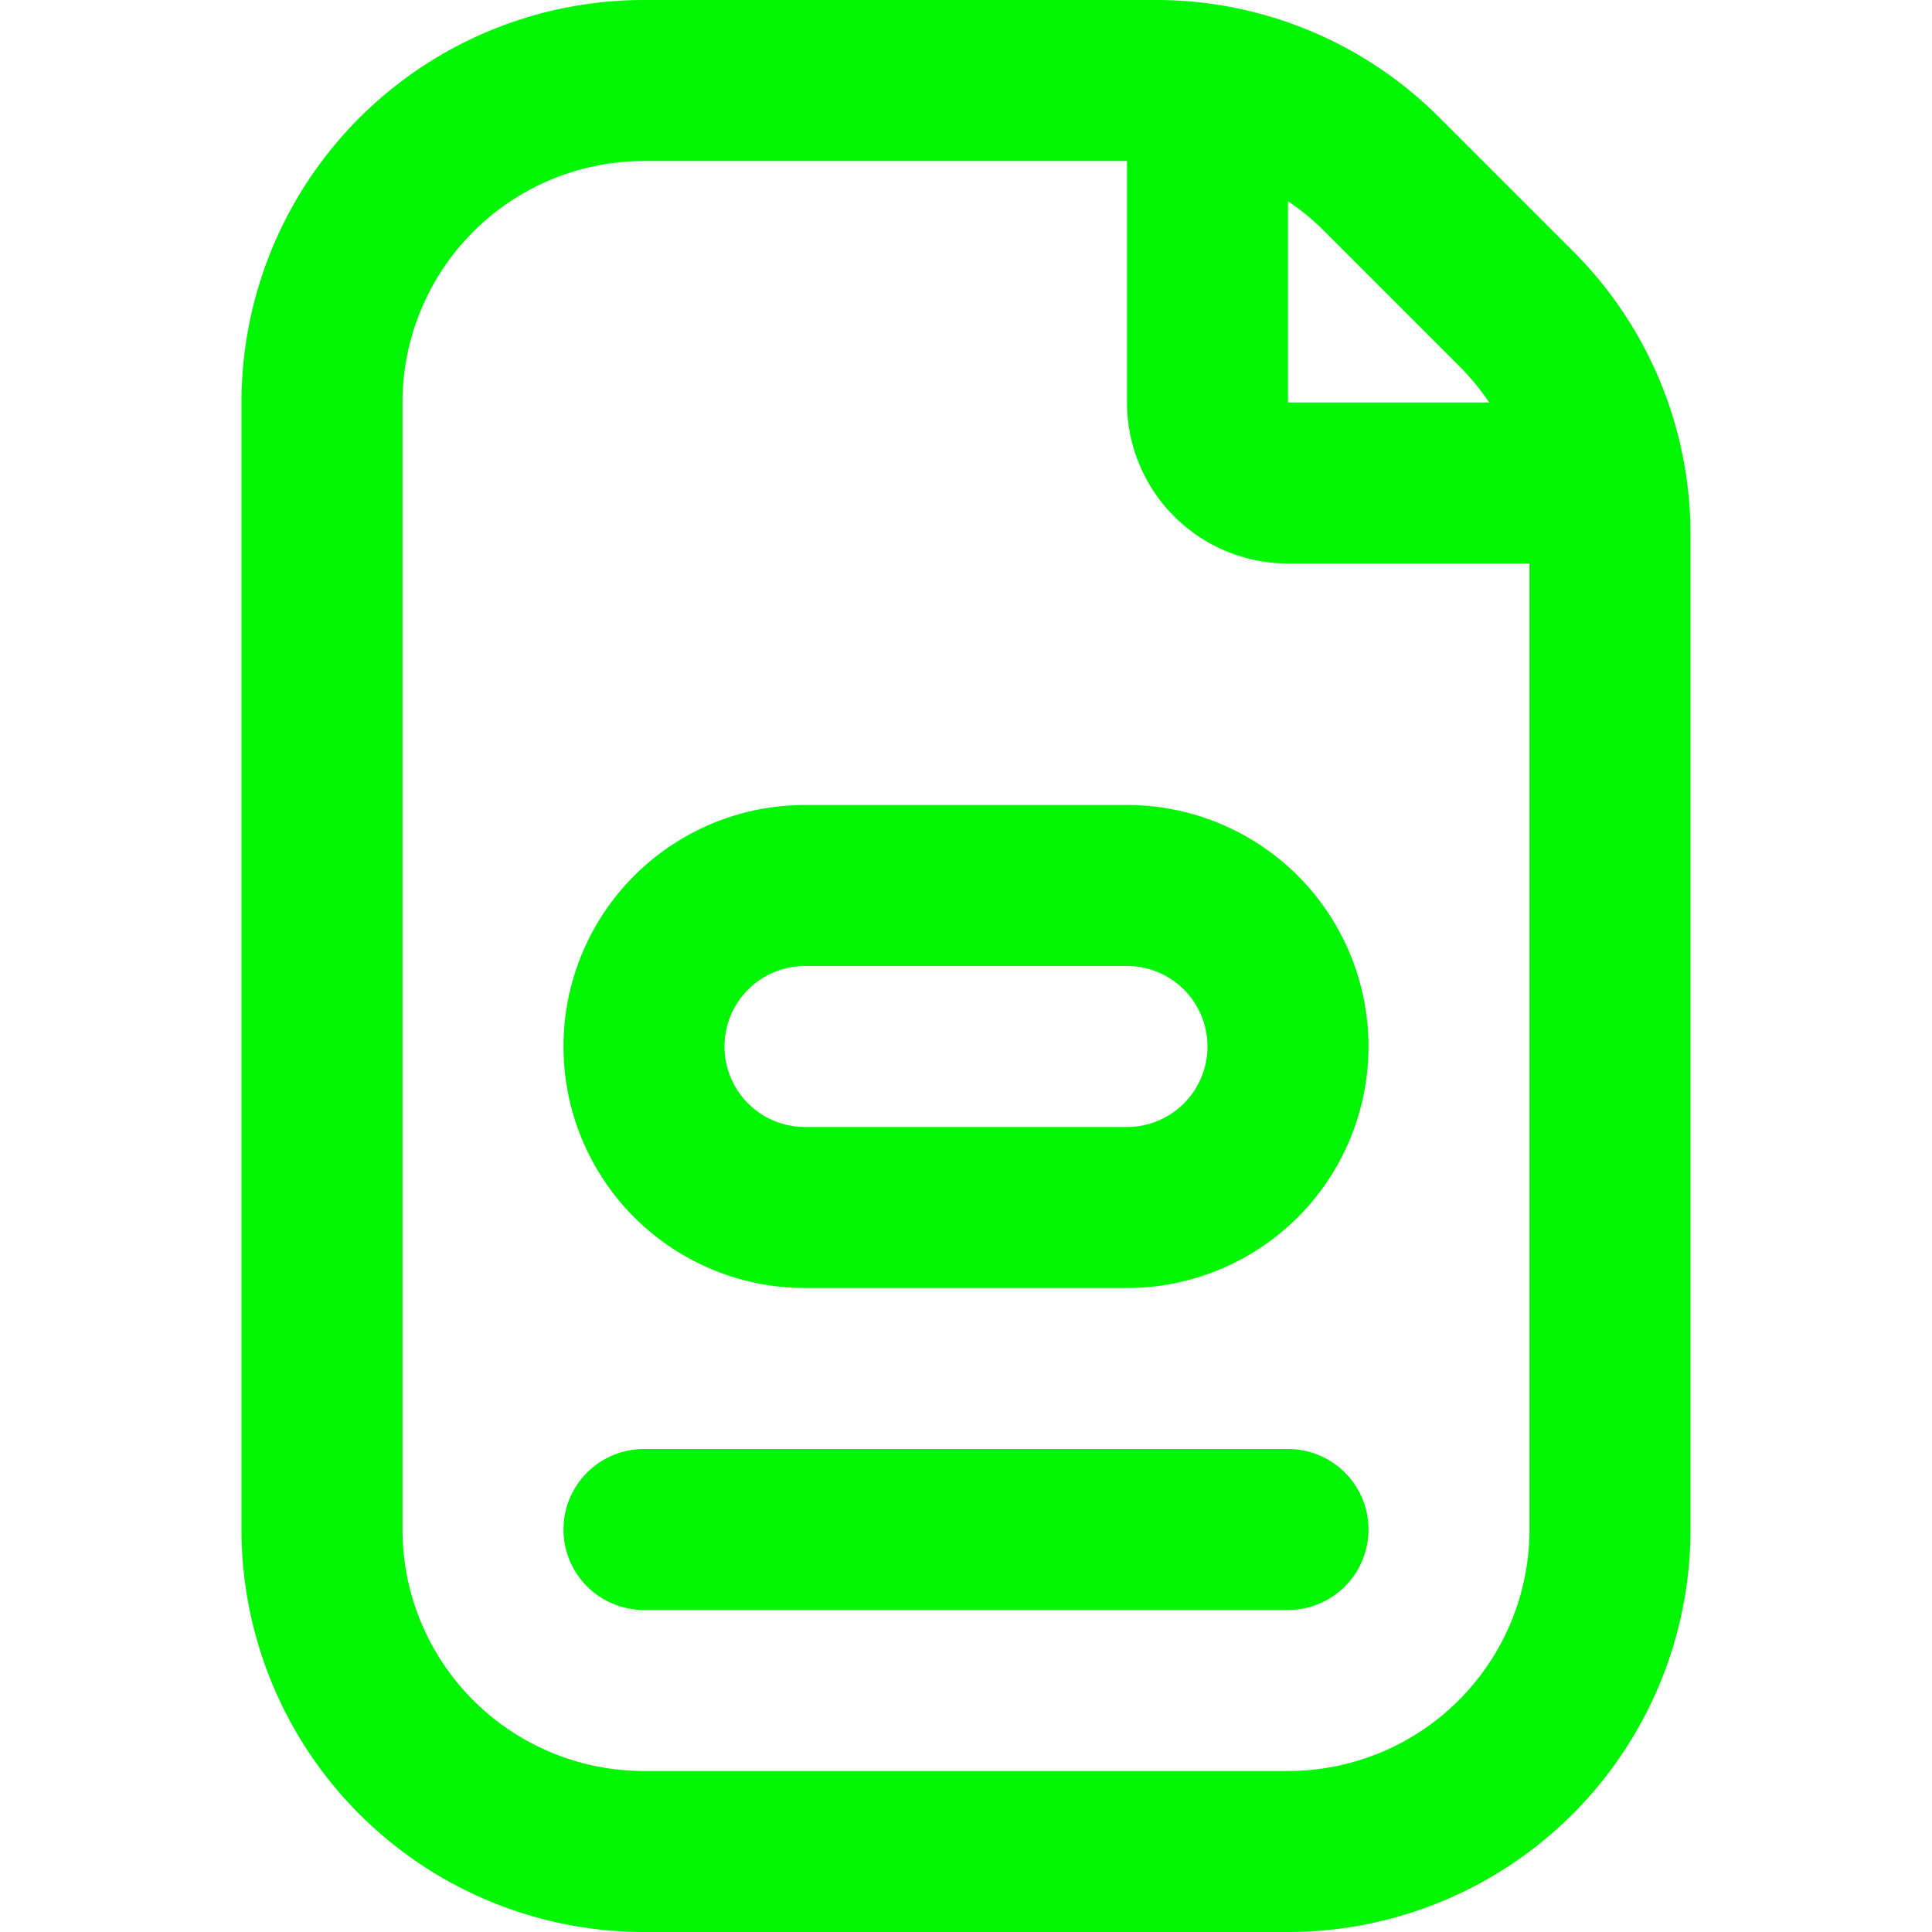
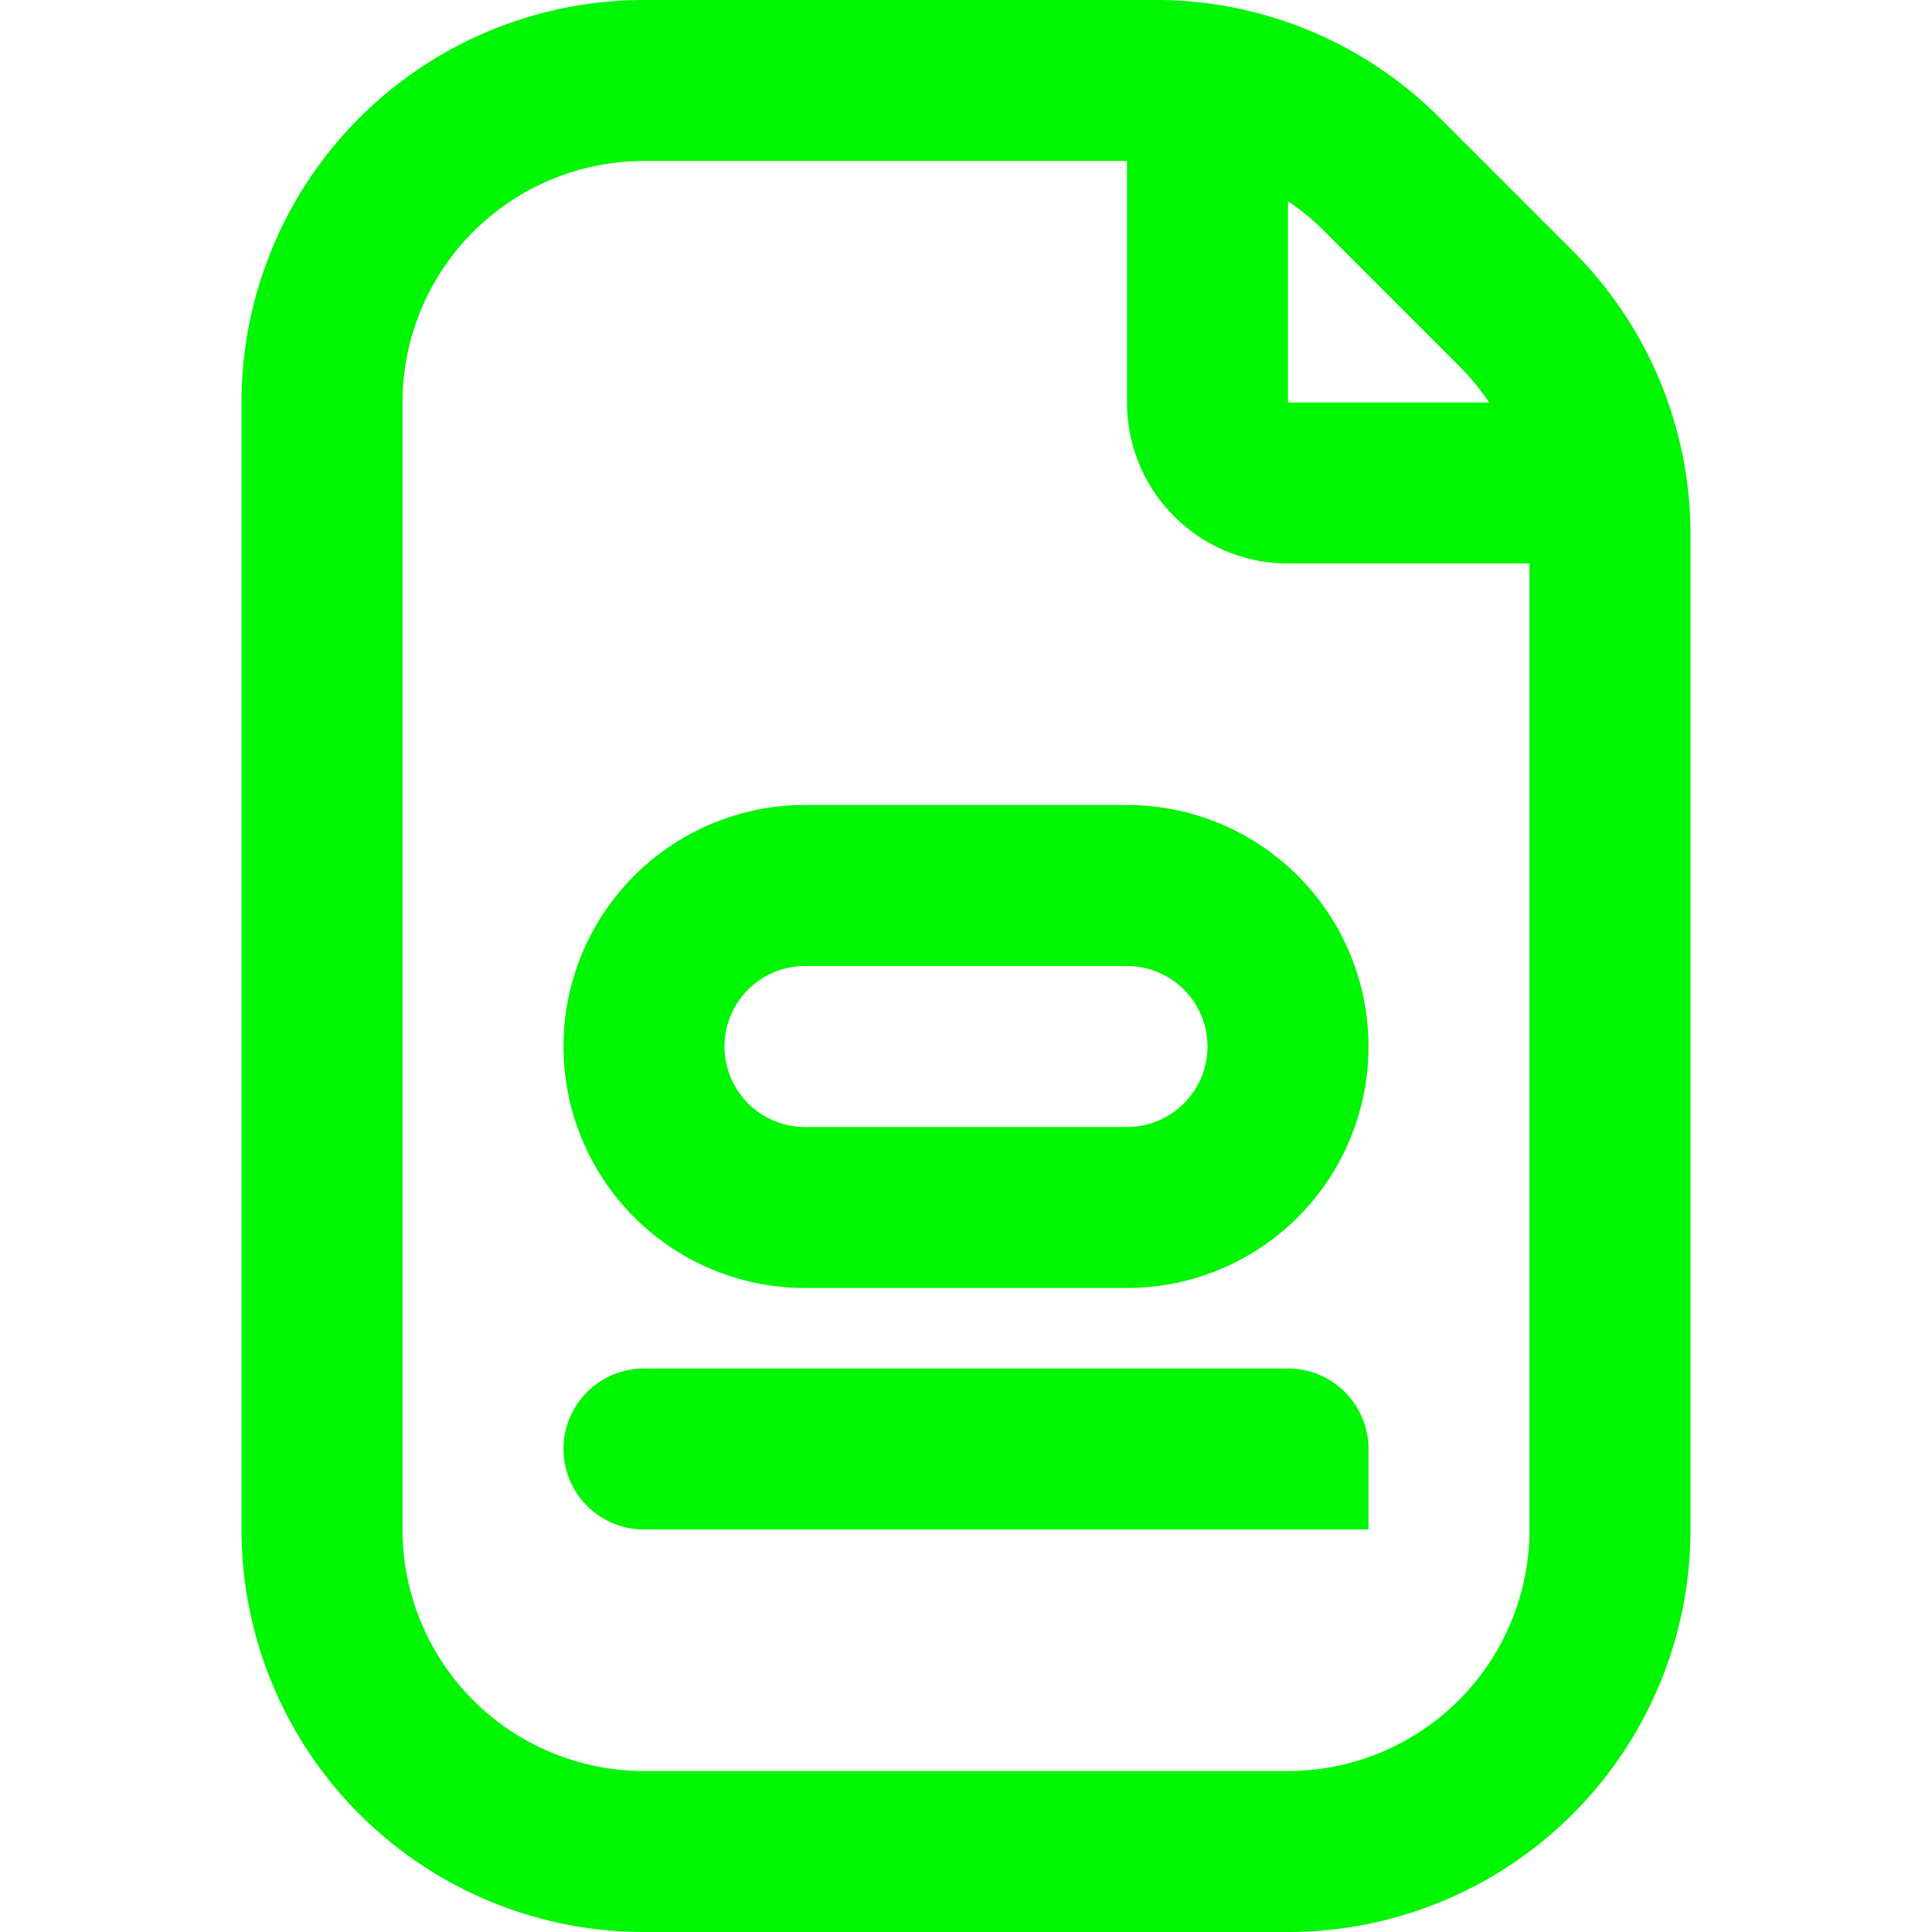
<svg xmlns="http://www.w3.org/2000/svg" viewBox="0 0 24 24" style="fill:#01f603">
-   <path d="M10 10a3 3 0 000 6h4a3 3 0 000-6zm5 3a1 1 0 01-1 1h-4a1 1 0 010-2h4a1 1 0 011 1zm2 6a1 1 0 01-1 1H8a1 1 0 010-2h8a1 1 0 011 1zm2.54-15.88l-1.66-1.66A4.97 4.97 0 0014.34 0H8a5 5 0 00-5 5v14a5 5 0 005 5h8a5 5 0 005-5V6.66a4.97 4.97 0 00-1.46-3.54zm-1.42 1.42a3.1 3.1 0 01.38.46H16V2.5a2.93 2.93 0 01.46.38zM19 19a3 3 0 01-3 3H8a3 3 0 01-3-3V5a3 3 0 013-3h6v3a2 2 0 002 2h3z" />
+   <path d="M10 10a3 3 0 000 6h4a3 3 0 000-6zm5 3a1 1 0 01-1 1h-4a1 1 0 010-2h4a1 1 0 011 1zm2 6H8a1 1 0 010-2h8a1 1 0 011 1zm2.54-15.88l-1.66-1.66A4.97 4.97 0 0014.34 0H8a5 5 0 00-5 5v14a5 5 0 005 5h8a5 5 0 005-5V6.66a4.97 4.97 0 00-1.46-3.54zm-1.42 1.42a3.1 3.1 0 01.38.46H16V2.5a2.93 2.93 0 01.46.38zM19 19a3 3 0 01-3 3H8a3 3 0 01-3-3V5a3 3 0 013-3h6v3a2 2 0 002 2h3z" />
</svg>